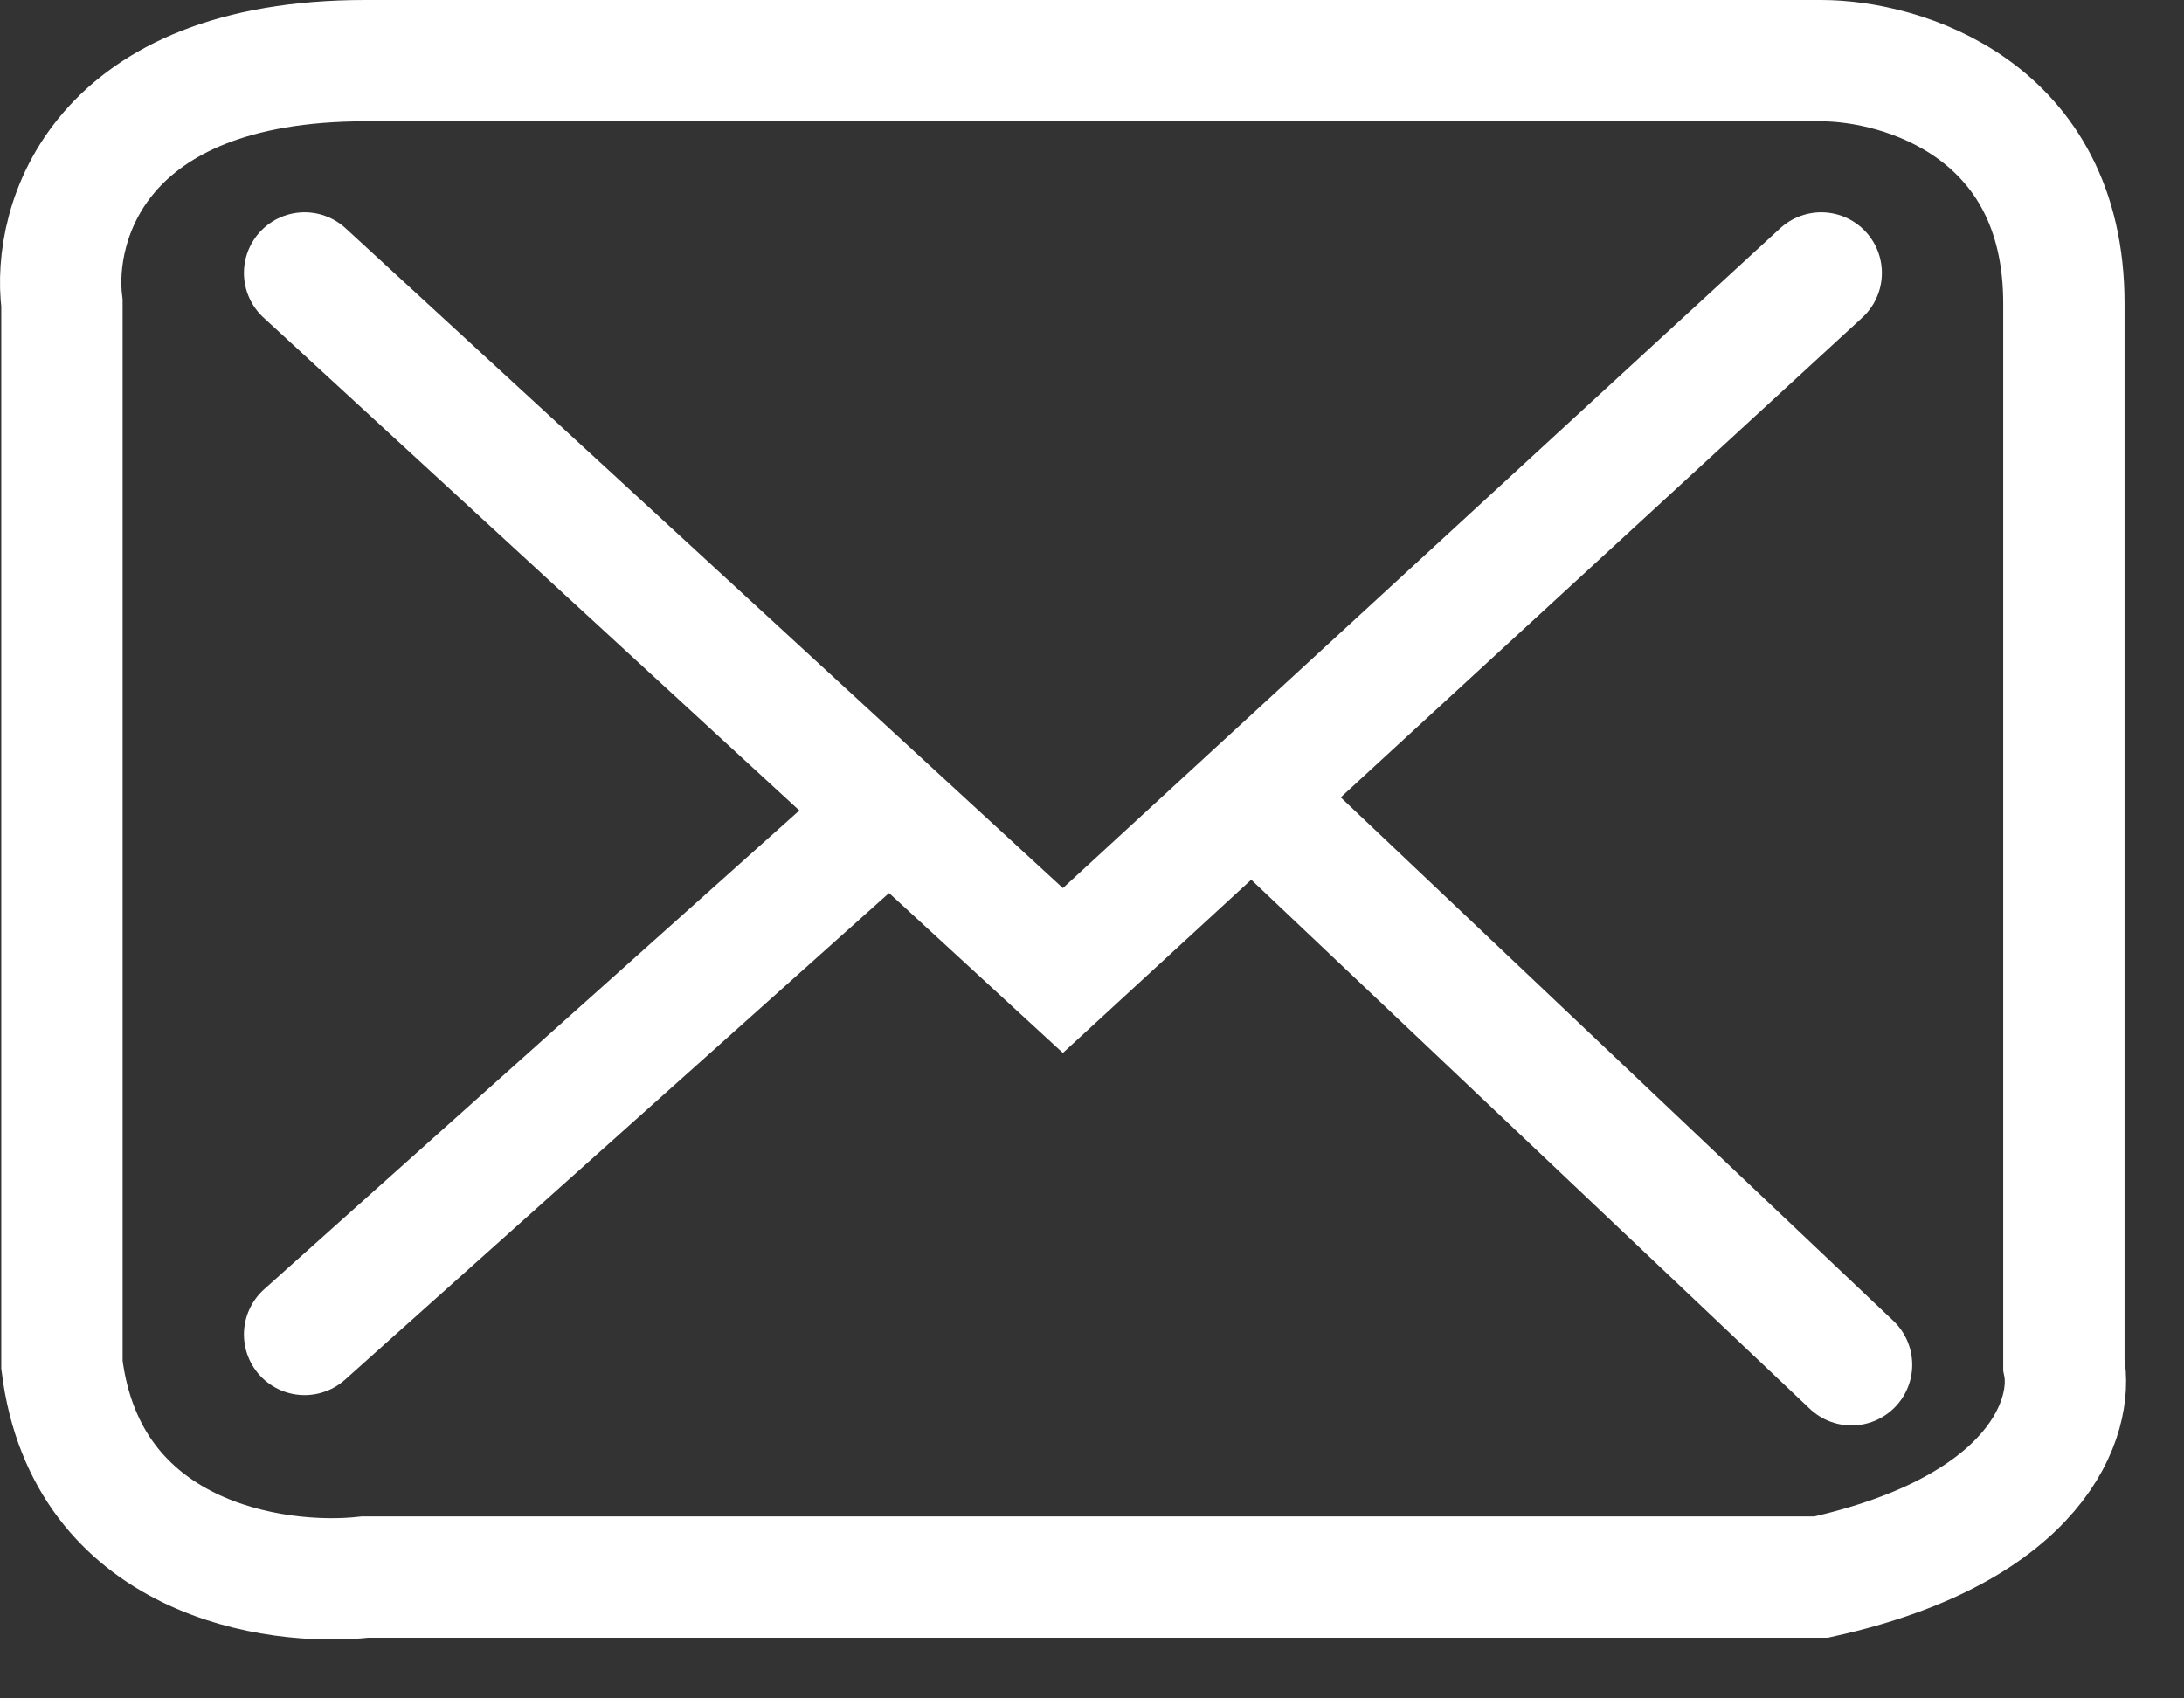
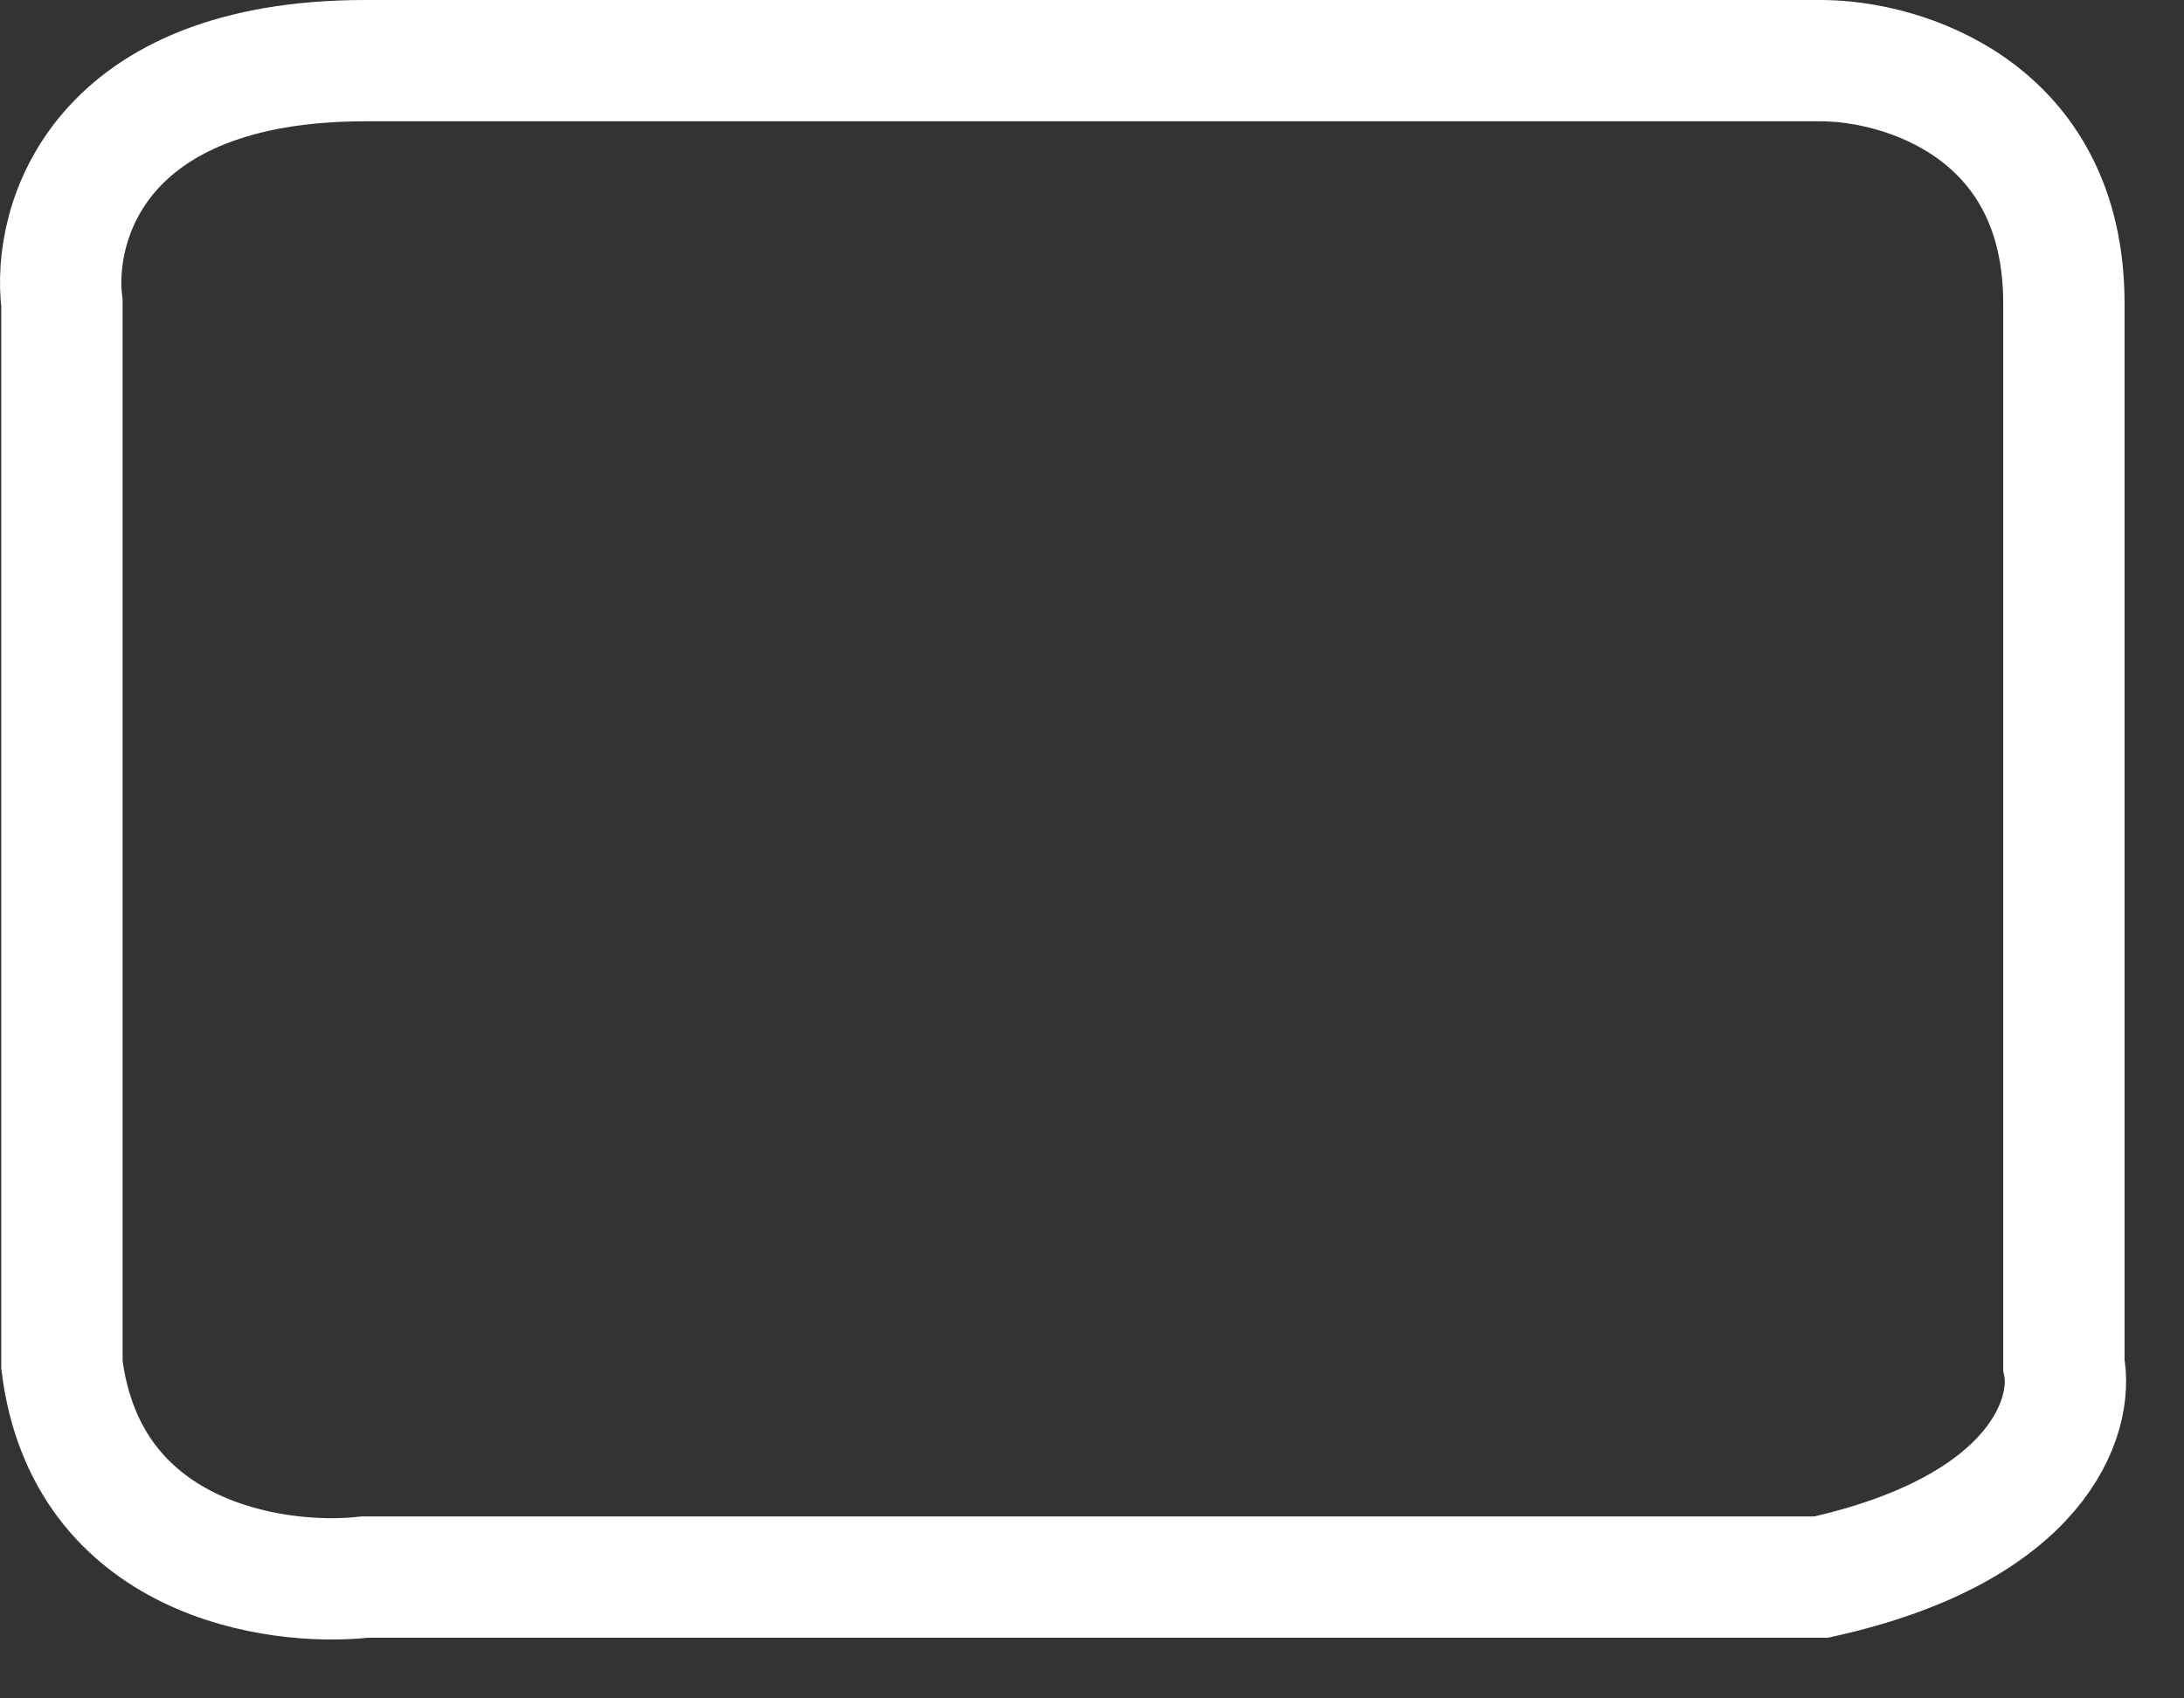
<svg xmlns="http://www.w3.org/2000/svg" width="36" height="28" viewBox="0 0 36 28" fill="none">
  <rect x="0" y="0" width="36" height="28" fill="#333333" stroke="none" />
  <path d="M6.021 1C1.621 1 0.854 3.667 1.021 5V22.5C1.421 25.7 4.521 26.167 6.021 26H30.02C33.62 25.2 34.187 23.333 34.02 22.5V5C34.02 1.8 31.354 1 30.02 1H6.021Z" stroke="white" stroke-width="2" />
-   <path d="M5.021 4.5L17.52 16L30.02 4.5" stroke="white" stroke-width="2" stroke-linecap="round" />
-   <path d="M5.021 22L14.521 13.5" stroke="white" stroke-width="2" stroke-linecap="round" />
-   <path d="M21.02 13.5L30.52 22.5" stroke="white" stroke-width="2" stroke-linecap="round" />
</svg>